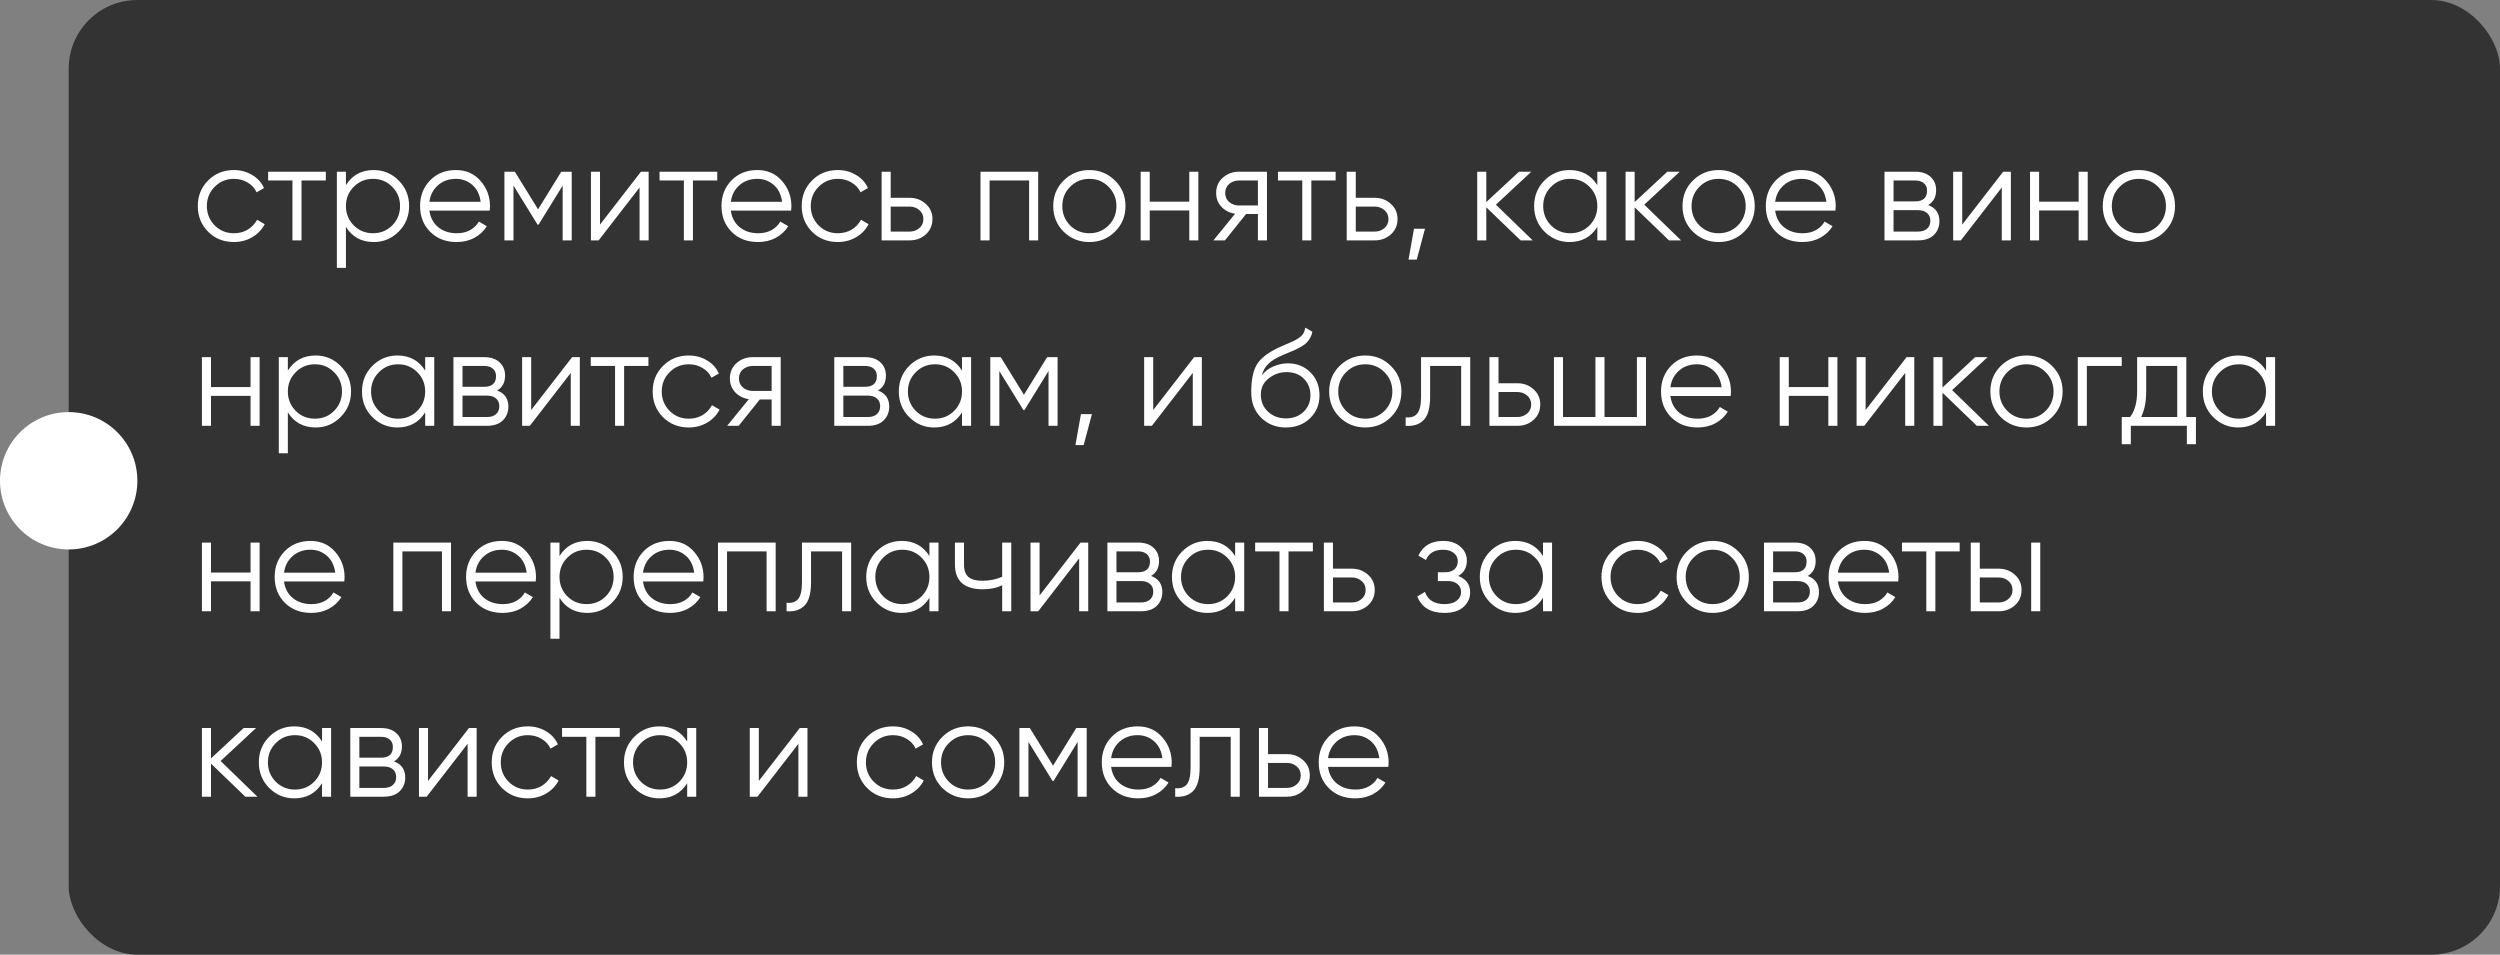
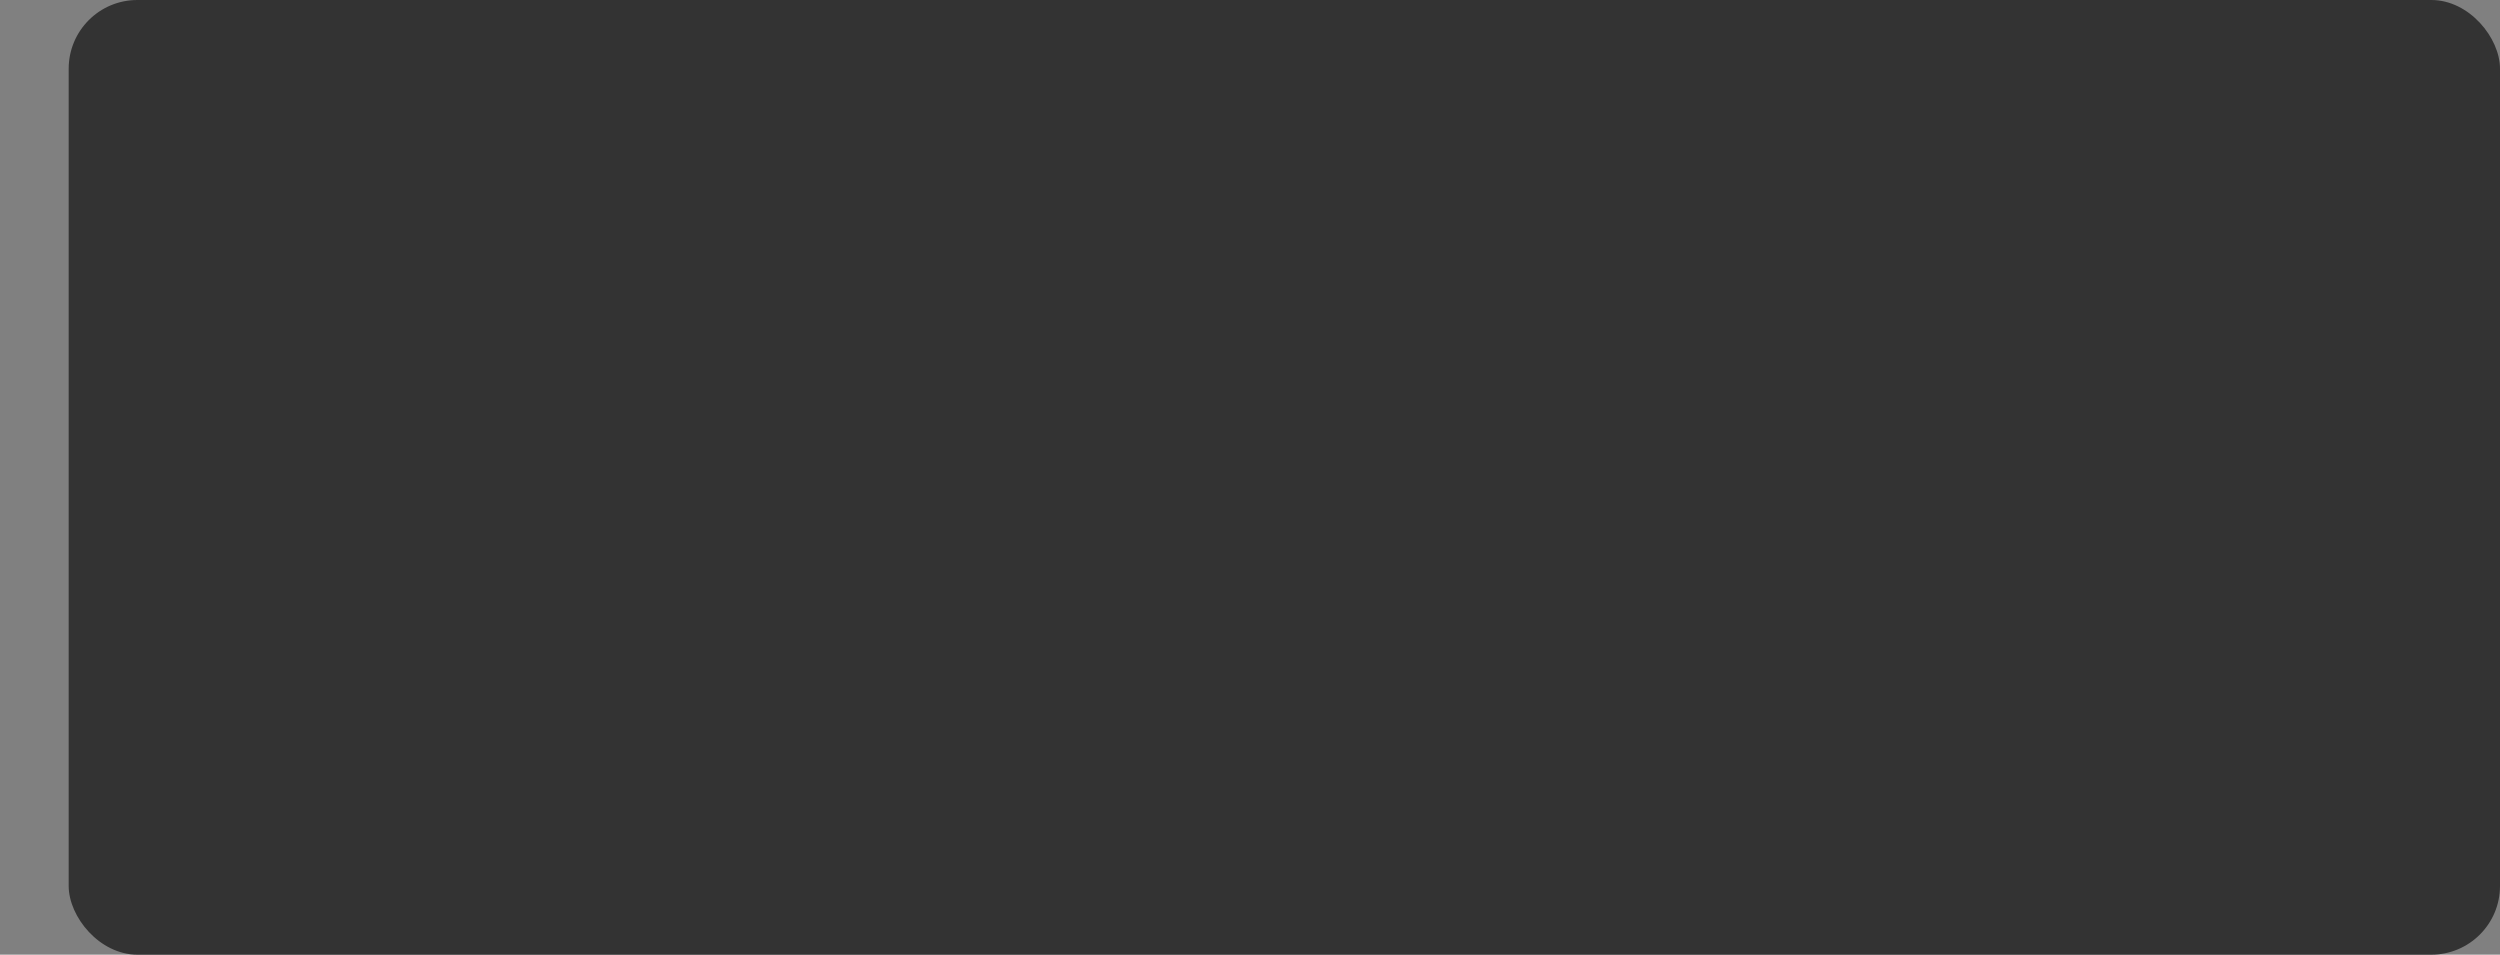
<svg xmlns="http://www.w3.org/2000/svg" width="364" height="139" viewBox="0 0 364 139" fill="none">
  <rect x="0" y="0" width="364" height="139" fill="#808080" stroke="none" />
  <rect x="10" width="354" height="139" rx="10" fill="#333333" />
-   <circle cx="10" cy="70" r="10" fill="white" />
-   <path d="M34.06 35.24C32.553 35.24 31.3 34.74 30.3 33.74C29.3 32.727 28.8 31.48 28.8 30C28.8 28.52 29.3 27.28 30.3 26.28C31.3 25.267 32.553 24.76 34.06 24.76C35.047 24.76 35.933 25 36.72 25.48C37.507 25.947 38.08 26.58 38.44 27.38L37.36 28C37.093 27.4 36.66 26.927 36.06 26.58C35.473 26.22 34.807 26.04 34.06 26.04C32.953 26.04 32.02 26.427 31.26 27.2C30.5 27.96 30.12 28.893 30.12 30C30.12 31.107 30.5 32.047 31.26 32.82C32.02 33.58 32.953 33.96 34.06 33.96C34.807 33.96 35.473 33.787 36.06 33.44C36.647 33.08 37.107 32.6 37.44 32L38.54 32.64C38.127 33.44 37.52 34.073 36.72 34.54C35.92 35.007 35.033 35.24 34.06 35.24ZM47.44 25V26.28H43.9V35H42.58V26.28H39.04V25H47.44ZM54.408 24.76C55.835 24.76 57.048 25.267 58.048 26.28C59.062 27.293 59.568 28.533 59.568 30C59.568 31.467 59.062 32.707 58.048 33.72C57.048 34.733 55.835 35.24 54.408 35.24C52.635 35.24 51.288 34.507 50.368 33.04V39H49.048V25H50.368V26.96C51.288 25.493 52.635 24.76 54.408 24.76ZM51.508 32.82C52.268 33.58 53.202 33.96 54.308 33.96C55.415 33.96 56.348 33.58 57.108 32.82C57.868 32.047 58.248 31.107 58.248 30C58.248 28.893 57.868 27.96 57.108 27.2C56.348 26.427 55.415 26.04 54.308 26.04C53.202 26.04 52.268 26.427 51.508 27.2C50.748 27.96 50.368 28.893 50.368 30C50.368 31.107 50.748 32.047 51.508 32.82ZM66.383 24.76C67.863 24.76 69.057 25.287 69.963 26.34C70.883 27.38 71.343 28.613 71.343 30.04C71.343 30.187 71.33 30.393 71.303 30.66H62.523C62.657 31.673 63.083 32.48 63.803 33.08C64.537 33.667 65.437 33.96 66.503 33.96C67.263 33.96 67.917 33.807 68.463 33.5C69.023 33.18 69.443 32.767 69.723 32.26L70.883 32.94C70.443 33.647 69.843 34.207 69.083 34.62C68.323 35.033 67.457 35.24 66.483 35.24C64.91 35.24 63.63 34.747 62.643 33.76C61.657 32.773 61.163 31.52 61.163 30C61.163 28.507 61.65 27.26 62.623 26.26C63.597 25.26 64.85 24.76 66.383 24.76ZM66.383 26.04C65.343 26.04 64.47 26.353 63.763 26.98C63.07 27.593 62.657 28.393 62.523 29.38H69.983C69.85 28.327 69.443 27.507 68.763 26.92C68.083 26.333 67.29 26.04 66.383 26.04ZM83.243 25V35H81.923V27.02L78.423 32.7H78.263L74.763 27.02V35H73.443V25H74.963L78.343 30.48L81.723 25H83.243ZM93.321 25H94.441V35H93.121V27.3L87.161 35H86.041V25H87.361V32.7L93.321 25ZM104.432 25V26.28H100.892V35H99.572V26.28H96.032V25H104.432ZM110.27 24.76C111.75 24.76 112.943 25.287 113.85 26.34C114.77 27.38 115.23 28.613 115.23 30.04C115.23 30.187 115.217 30.393 115.19 30.66H106.41C106.543 31.673 106.97 32.48 107.69 33.08C108.423 33.667 109.323 33.96 110.39 33.96C111.15 33.96 111.803 33.807 112.35 33.5C112.91 33.18 113.33 32.767 113.61 32.26L114.77 32.94C114.33 33.647 113.73 34.207 112.97 34.62C112.21 35.033 111.343 35.24 110.37 35.24C108.797 35.24 107.517 34.747 106.53 33.76C105.543 32.773 105.05 31.52 105.05 30C105.05 28.507 105.537 27.26 106.51 26.26C107.483 25.26 108.737 24.76 110.27 24.76ZM110.27 26.04C109.23 26.04 108.357 26.353 107.65 26.98C106.957 27.593 106.543 28.393 106.41 29.38H113.87C113.737 28.327 113.33 27.507 112.65 26.92C111.97 26.333 111.177 26.04 110.27 26.04ZM121.99 35.24C120.483 35.24 119.23 34.74 118.23 33.74C117.23 32.727 116.73 31.48 116.73 30C116.73 28.52 117.23 27.28 118.23 26.28C119.23 25.267 120.483 24.76 121.99 24.76C122.976 24.76 123.863 25 124.65 25.48C125.436 25.947 126.01 26.58 126.37 27.38L125.29 28C125.023 27.4 124.59 26.927 123.99 26.58C123.403 26.22 122.736 26.04 121.99 26.04C120.883 26.04 119.95 26.427 119.19 27.2C118.43 27.96 118.05 28.893 118.05 30C118.05 31.107 118.43 32.047 119.19 32.82C119.95 33.58 120.883 33.96 121.99 33.96C122.736 33.96 123.403 33.787 123.99 33.44C124.576 33.08 125.036 32.6 125.37 32L126.47 32.64C126.056 33.44 125.45 34.073 124.65 34.54C123.85 35.007 122.963 35.24 121.99 35.24ZM132.425 28.8C133.358 28.8 134.145 29.093 134.785 29.68C135.438 30.253 135.765 30.993 135.765 31.9C135.765 32.807 135.438 33.553 134.785 34.14C134.145 34.713 133.358 35 132.425 35H128.365V25H129.685V28.8H132.425ZM132.425 33.72C132.985 33.72 133.458 33.553 133.845 33.22C134.245 32.887 134.445 32.447 134.445 31.9C134.445 31.353 134.245 30.913 133.845 30.58C133.458 30.247 132.985 30.08 132.425 30.08H129.685V33.72H132.425ZM151.159 25V35H149.839V26.28H144.079V35H142.759V25H151.159ZM162.331 33.74C161.317 34.74 160.077 35.24 158.611 35.24C157.144 35.24 155.897 34.74 154.871 33.74C153.857 32.727 153.351 31.48 153.351 30C153.351 28.52 153.857 27.28 154.871 26.28C155.897 25.267 157.144 24.76 158.611 24.76C160.077 24.76 161.317 25.267 162.331 26.28C163.357 27.28 163.871 28.52 163.871 30C163.871 31.48 163.357 32.727 162.331 33.74ZM155.811 32.82C156.571 33.58 157.504 33.96 158.611 33.96C159.717 33.96 160.651 33.58 161.411 32.82C162.171 32.047 162.551 31.107 162.551 30C162.551 28.893 162.171 27.96 161.411 27.2C160.651 26.427 159.717 26.04 158.611 26.04C157.504 26.04 156.571 26.427 155.811 27.2C155.051 27.96 154.671 28.893 154.671 30C154.671 31.107 155.051 32.047 155.811 32.82ZM173.16 25H174.48V35H173.16V30.64H167.4V35H166.08V25H167.4V29.36H173.16V25ZM184.471 25V35H183.151V31.16H181.431L178.351 35H176.671L179.831 31.12C179.031 31 178.371 30.667 177.851 30.12C177.331 29.573 177.071 28.9 177.071 28.1C177.071 27.193 177.391 26.453 178.031 25.88C178.684 25.293 179.478 25 180.411 25H184.471ZM180.411 29.92H183.151V26.28H180.411C179.851 26.28 179.371 26.447 178.971 26.78C178.584 27.113 178.391 27.553 178.391 28.1C178.391 28.647 178.584 29.087 178.971 29.42C179.371 29.753 179.851 29.92 180.411 29.92ZM194.471 25V26.28H190.931V35H189.611V26.28H186.071V25H194.471ZM200.14 28.8C201.073 28.8 201.86 29.093 202.5 29.68C203.153 30.253 203.48 30.993 203.48 31.9C203.48 32.807 203.153 33.553 202.5 34.14C201.86 34.713 201.073 35 200.14 35H196.08V25H197.4V28.8H200.14ZM200.14 33.72C200.7 33.72 201.173 33.553 201.56 33.22C201.96 32.887 202.16 32.447 202.16 31.9C202.16 31.353 201.96 30.913 201.56 30.58C201.173 30.247 200.7 30.08 200.14 30.08H197.4V33.72H200.14ZM207.479 33.3L206.279 37.8H205.079L205.879 33.3H207.479ZM223.164 35H221.404L216.404 30.18V35H215.084V25H216.404V29.42L221.164 25H222.964L217.804 29.8L223.164 35ZM232.57 25H233.89V35H232.57V33.04C231.65 34.507 230.304 35.24 228.53 35.24C227.104 35.24 225.884 34.733 224.87 33.72C223.87 32.707 223.37 31.467 223.37 30C223.37 28.533 223.87 27.293 224.87 26.28C225.884 25.267 227.104 24.76 228.53 24.76C230.304 24.76 231.65 25.493 232.57 26.96V25ZM225.83 32.82C226.59 33.58 227.524 33.96 228.63 33.96C229.737 33.96 230.67 33.58 231.43 32.82C232.19 32.047 232.57 31.107 232.57 30C232.57 28.893 232.19 27.96 231.43 27.2C230.67 26.427 229.737 26.04 228.63 26.04C227.524 26.04 226.59 26.427 225.83 27.2C225.07 27.96 224.69 28.893 224.69 30C224.69 31.107 225.07 32.047 225.83 32.82ZM244.765 35H243.005L238.005 30.18V35H236.685V25H238.005V29.42L242.765 25H244.565L239.405 29.8L244.765 35ZM253.952 33.74C252.939 34.74 251.699 35.24 250.232 35.24C248.765 35.24 247.519 34.74 246.492 33.74C245.479 32.727 244.972 31.48 244.972 30C244.972 28.52 245.479 27.28 246.492 26.28C247.519 25.267 248.765 24.76 250.232 24.76C251.699 24.76 252.939 25.267 253.952 26.28C254.979 27.28 255.492 28.52 255.492 30C255.492 31.48 254.979 32.727 253.952 33.74ZM247.432 32.82C248.192 33.58 249.125 33.96 250.232 33.96C251.339 33.96 252.272 33.58 253.032 32.82C253.792 32.047 254.172 31.107 254.172 30C254.172 28.893 253.792 27.96 253.032 27.2C252.272 26.427 251.339 26.04 250.232 26.04C249.125 26.04 248.192 26.427 247.432 27.2C246.672 27.96 246.292 28.893 246.292 30C246.292 31.107 246.672 32.047 247.432 32.82ZM262.321 24.76C263.801 24.76 264.994 25.287 265.901 26.34C266.821 27.38 267.281 28.613 267.281 30.04C267.281 30.187 267.267 30.393 267.241 30.66H258.461C258.594 31.673 259.021 32.48 259.741 33.08C260.474 33.667 261.374 33.96 262.441 33.96C263.201 33.96 263.854 33.807 264.401 33.5C264.961 33.18 265.381 32.767 265.661 32.26L266.821 32.94C266.381 33.647 265.781 34.207 265.021 34.62C264.261 35.033 263.394 35.24 262.421 35.24C260.847 35.24 259.567 34.747 258.581 33.76C257.594 32.773 257.101 31.52 257.101 30C257.101 28.507 257.587 27.26 258.561 26.26C259.534 25.26 260.787 24.76 262.321 24.76ZM262.321 26.04C261.281 26.04 260.407 26.353 259.701 26.98C259.007 27.593 258.594 28.393 258.461 29.38H265.921C265.787 28.327 265.381 27.507 264.701 26.92C264.021 26.333 263.227 26.04 262.321 26.04ZM280.74 29.86C281.834 30.26 282.38 31.04 282.38 32.2C282.38 33.013 282.107 33.687 281.56 34.22C281.027 34.74 280.254 35 279.24 35H274.38V25H278.84C279.814 25 280.567 25.253 281.1 25.76C281.634 26.253 281.9 26.893 281.9 27.68C281.9 28.68 281.514 29.407 280.74 29.86ZM278.84 26.28H275.7V29.32H278.84C280 29.32 280.58 28.8 280.58 27.76C280.58 27.293 280.427 26.933 280.12 26.68C279.827 26.413 279.4 26.28 278.84 26.28ZM279.24 33.72C279.827 33.72 280.274 33.58 280.58 33.3C280.9 33.02 281.06 32.627 281.06 32.12C281.06 31.653 280.9 31.287 280.58 31.02C280.274 30.74 279.827 30.6 279.24 30.6H275.7V33.72H279.24ZM291.66 25H292.78V35H291.46V27.3L285.5 35H284.38V25H285.7V32.7L291.66 25ZM302.652 25H303.972V35H302.652V30.64H296.892V35H295.572V25H296.892V29.36H302.652V25ZM315.143 33.74C314.13 34.74 312.89 35.24 311.423 35.24C309.957 35.24 308.71 34.74 307.683 33.74C306.67 32.727 306.163 31.48 306.163 30C306.163 28.52 306.67 27.28 307.683 26.28C308.71 25.267 309.957 24.76 311.423 24.76C312.89 24.76 314.13 25.267 315.143 26.28C316.17 27.28 316.683 28.52 316.683 30C316.683 31.48 316.17 32.727 315.143 33.74ZM308.623 32.82C309.383 33.58 310.317 33.96 311.423 33.96C312.53 33.96 313.463 33.58 314.223 32.82C314.983 32.047 315.363 31.107 315.363 30C315.363 28.893 314.983 27.96 314.223 27.2C313.463 26.427 312.53 26.04 311.423 26.04C310.317 26.04 309.383 26.427 308.623 27.2C307.863 27.96 307.483 28.893 307.483 30C307.483 31.107 307.863 32.047 308.623 32.82ZM36.48 52H37.8V62H36.48V57.64H30.72V62H29.4V52H30.72V56.36H36.48V52ZM45.951 51.76C47.378 51.76 48.591 52.267 49.591 53.28C50.605 54.293 51.111 55.533 51.111 57C51.111 58.467 50.605 59.707 49.591 60.72C48.591 61.733 47.378 62.24 45.951 62.24C44.178 62.24 42.831 61.507 41.911 60.04V66H40.591V52H41.911V53.96C42.831 52.493 44.178 51.76 45.951 51.76ZM43.051 59.82C43.811 60.58 44.745 60.96 45.851 60.96C46.958 60.96 47.891 60.58 48.651 59.82C49.411 59.047 49.791 58.107 49.791 57C49.791 55.893 49.411 54.96 48.651 54.2C47.891 53.427 46.958 53.04 45.851 53.04C44.745 53.04 43.811 53.427 43.051 54.2C42.291 54.96 41.911 55.893 41.911 57C41.911 58.107 42.291 59.047 43.051 59.82ZM61.906 52H63.226V62H61.906V60.04C60.986 61.507 59.64 62.24 57.866 62.24C56.44 62.24 55.22 61.733 54.206 60.72C53.206 59.707 52.706 58.467 52.706 57C52.706 55.533 53.206 54.293 54.206 53.28C55.22 52.267 56.44 51.76 57.866 51.76C59.64 51.76 60.986 52.493 61.906 53.96V52ZM55.166 59.82C55.926 60.58 56.86 60.96 57.966 60.96C59.073 60.96 60.006 60.58 60.766 59.82C61.526 59.047 61.906 58.107 61.906 57C61.906 55.893 61.526 54.96 60.766 54.2C60.006 53.427 59.073 53.04 57.966 53.04C56.86 53.04 55.926 53.427 55.166 54.2C54.406 54.96 54.026 55.893 54.026 57C54.026 58.107 54.406 59.047 55.166 59.82ZM72.381 56.86C73.474 57.26 74.021 58.04 74.021 59.2C74.021 60.013 73.748 60.687 73.201 61.22C72.668 61.74 71.894 62 70.881 62H66.021V52H70.481C71.454 52 72.208 52.253 72.741 52.76C73.274 53.253 73.541 53.893 73.541 54.68C73.541 55.68 73.154 56.407 72.381 56.86ZM70.481 53.28H67.341V56.32H70.481C71.641 56.32 72.221 55.8 72.221 54.76C72.221 54.293 72.068 53.933 71.761 53.68C71.468 53.413 71.041 53.28 70.481 53.28ZM70.881 60.72C71.468 60.72 71.914 60.58 72.221 60.3C72.541 60.02 72.701 59.627 72.701 59.12C72.701 58.653 72.541 58.287 72.221 58.02C71.914 57.74 71.468 57.6 70.881 57.6H67.341V60.72H70.881ZM83.301 52H84.421V62H83.101V54.3L77.141 62H76.021V52H77.341V59.7L83.301 52ZM94.412 52V53.28H90.873V62H89.552V53.28H86.013V52H94.412ZM100.29 62.24C98.784 62.24 97.531 61.74 96.531 60.74C95.531 59.727 95.031 58.48 95.031 57C95.031 55.52 95.531 54.28 96.531 53.28C97.531 52.267 98.784 51.76 100.29 51.76C101.277 51.76 102.164 52 102.95 52.48C103.737 52.947 104.31 53.58 104.67 54.38L103.59 55C103.324 54.4 102.89 53.927 102.29 53.58C101.704 53.22 101.037 53.04 100.29 53.04C99.184 53.04 98.251 53.427 97.49 54.2C96.731 54.96 96.35 55.893 96.35 57C96.35 58.107 96.731 59.047 97.49 59.82C98.251 60.58 99.184 60.96 100.29 60.96C101.037 60.96 101.704 60.787 102.29 60.44C102.877 60.08 103.337 59.6 103.67 59L104.77 59.64C104.357 60.44 103.75 61.073 102.95 61.54C102.15 62.007 101.264 62.24 100.29 62.24ZM113.67 52V62H112.35V58.16H110.63L107.55 62H105.87L109.03 58.12C108.23 58 107.57 57.667 107.05 57.12C106.53 56.573 106.27 55.9 106.27 55.1C106.27 54.193 106.59 53.453 107.23 52.88C107.884 52.293 108.677 52 109.61 52H113.67ZM109.61 56.92H112.35V53.28H109.61C109.05 53.28 108.57 53.447 108.17 53.78C107.784 54.113 107.59 54.553 107.59 55.1C107.59 55.647 107.784 56.087 108.17 56.42C108.57 56.753 109.05 56.92 109.61 56.92ZM127.83 56.86C128.924 57.26 129.47 58.04 129.47 59.2C129.47 60.013 129.197 60.687 128.65 61.22C128.117 61.74 127.344 62 126.33 62H121.47V52H125.93C126.904 52 127.657 52.253 128.19 52.76C128.724 53.253 128.99 53.893 128.99 54.68C128.99 55.68 128.604 56.407 127.83 56.86ZM125.93 53.28H122.79V56.32H125.93C127.09 56.32 127.67 55.8 127.67 54.76C127.67 54.293 127.517 53.933 127.21 53.68C126.917 53.413 126.49 53.28 125.93 53.28ZM126.33 60.72C126.917 60.72 127.364 60.58 127.67 60.3C127.99 60.02 128.15 59.627 128.15 59.12C128.15 58.653 127.99 58.287 127.67 58.02C127.364 57.74 126.917 57.6 126.33 57.6H122.79V60.72H126.33ZM140.07 52H141.39V62H140.07V60.04C139.15 61.507 137.804 62.24 136.03 62.24C134.604 62.24 133.384 61.733 132.37 60.72C131.37 59.707 130.87 58.467 130.87 57C130.87 55.533 131.37 54.293 132.37 53.28C133.384 52.267 134.604 51.76 136.03 51.76C137.804 51.76 139.15 52.493 140.07 53.96V52ZM133.33 59.82C134.09 60.58 135.024 60.96 136.13 60.96C137.237 60.96 138.17 60.58 138.93 59.82C139.69 59.047 140.07 58.107 140.07 57C140.07 55.893 139.69 54.96 138.93 54.2C138.17 53.427 137.237 53.04 136.13 53.04C135.024 53.04 134.09 53.427 133.33 54.2C132.57 54.96 132.19 55.893 132.19 57C132.19 58.107 132.57 59.047 133.33 59.82ZM153.985 52V62H152.665V54.02L149.165 59.7H149.005L145.505 54.02V62H144.185V52H145.705L149.085 57.48L152.465 52H153.985ZM158.983 60.3L157.783 64.8H156.583L157.383 60.3H158.983ZM173.868 52H174.988V62H173.668V54.3L167.708 62H166.588V52H167.908V59.7L173.868 52ZM187.219 62.24C185.779 62.24 184.579 61.767 183.619 60.82C182.659 59.86 182.179 58.62 182.179 57.1C182.179 55.393 182.432 54.087 182.939 53.18C183.446 52.26 184.472 51.427 186.019 50.68C186.312 50.533 186.699 50.36 187.179 50.16C187.672 49.96 188.039 49.8 188.279 49.68C188.532 49.56 188.806 49.407 189.099 49.22C189.392 49.02 189.612 48.8 189.759 48.56C189.906 48.32 189.999 48.033 190.039 47.7L191.079 48.3C191.026 48.62 190.919 48.92 190.759 49.2C190.599 49.48 190.432 49.707 190.259 49.88C190.099 50.053 189.839 50.247 189.479 50.46C189.132 50.66 188.859 50.807 188.659 50.9C188.472 50.98 188.139 51.12 187.659 51.32C187.192 51.52 186.879 51.653 186.719 51.72C185.786 52.12 185.099 52.54 184.659 52.98C184.219 53.407 183.906 53.967 183.719 54.66C184.172 54.06 184.746 53.62 185.439 53.34C186.146 53.047 186.832 52.9 187.499 52.9C188.832 52.9 189.932 53.34 190.799 54.22C191.679 55.087 192.119 56.2 192.119 57.56C192.119 58.907 191.652 60.027 190.719 60.92C189.799 61.8 188.632 62.24 187.219 62.24ZM187.219 60.92C188.259 60.92 189.112 60.607 189.779 59.98C190.459 59.34 190.799 58.533 190.799 57.56C190.799 56.573 190.479 55.767 189.839 55.14C189.212 54.5 188.372 54.18 187.319 54.18C186.372 54.18 185.512 54.48 184.739 55.08C183.966 55.667 183.579 56.453 183.579 57.44C183.579 58.453 183.926 59.287 184.619 59.94C185.326 60.593 186.192 60.92 187.219 60.92ZM202.507 60.74C201.493 61.74 200.253 62.24 198.787 62.24C197.32 62.24 196.073 61.74 195.047 60.74C194.033 59.727 193.527 58.48 193.527 57C193.527 55.52 194.033 54.28 195.047 53.28C196.073 52.267 197.32 51.76 198.787 51.76C200.253 51.76 201.493 52.267 202.507 53.28C203.533 54.28 204.047 55.52 204.047 57C204.047 58.48 203.533 59.727 202.507 60.74ZM195.987 59.82C196.747 60.58 197.68 60.96 198.787 60.96C199.893 60.96 200.827 60.58 201.587 59.82C202.347 59.047 202.727 58.107 202.727 57C202.727 55.893 202.347 54.96 201.587 54.2C200.827 53.427 199.893 53.04 198.787 53.04C197.68 53.04 196.747 53.427 195.987 54.2C195.227 54.96 194.847 55.893 194.847 57C194.847 58.107 195.227 59.047 195.987 59.82ZM214.065 52V62H212.745V53.28H208.225V57.74C208.225 59.407 207.905 60.553 207.265 61.18C206.638 61.807 205.772 62.08 204.665 62V60.76C205.425 60.84 205.985 60.66 206.345 60.22C206.718 59.78 206.905 58.953 206.905 57.74V52H214.065ZM220.921 55.8C221.854 55.8 222.641 56.093 223.281 56.68C223.934 57.253 224.261 57.993 224.261 58.9C224.261 59.807 223.934 60.553 223.281 61.14C222.641 61.713 221.854 62 220.921 62H216.861V52H218.181V55.8H220.921ZM220.921 60.72C221.481 60.72 221.954 60.553 222.341 60.22C222.741 59.887 222.941 59.447 222.941 58.9C222.941 58.353 222.741 57.913 222.341 57.58C221.954 57.247 221.481 57.08 220.921 57.08H218.181V60.72H220.921ZM238.335 52H239.655V62H226.255V52H227.575V60.72H232.295V52H233.615V60.72H238.335V52ZM247.067 51.76C248.547 51.76 249.74 52.287 250.647 53.34C251.567 54.38 252.027 55.613 252.027 57.04C252.027 57.187 252.014 57.393 251.987 57.66H243.207C243.34 58.673 243.767 59.48 244.487 60.08C245.22 60.667 246.12 60.96 247.187 60.96C247.947 60.96 248.6 60.807 249.147 60.5C249.707 60.18 250.127 59.767 250.407 59.26L251.567 59.94C251.127 60.647 250.527 61.207 249.767 61.62C249.007 62.033 248.14 62.24 247.167 62.24C245.594 62.24 244.314 61.747 243.327 60.76C242.34 59.773 241.847 58.52 241.847 57C241.847 55.507 242.334 54.26 243.307 53.26C244.28 52.26 245.534 51.76 247.067 51.76ZM247.067 53.04C246.027 53.04 245.154 53.353 244.447 53.98C243.754 54.593 243.34 55.393 243.207 56.38H250.667C250.534 55.327 250.127 54.507 249.447 53.92C248.767 53.333 247.974 53.04 247.067 53.04ZM266.207 52H267.527V62H266.207V57.64H260.447V62H259.127V52H260.447V56.36H266.207V52ZM277.598 52H278.718V62H277.398V54.3L271.438 62H270.318V52H271.638V59.7L277.598 52ZM289.589 62H287.829L282.829 57.18V62H281.509V52H282.829V56.42L287.589 52H289.389L284.229 56.8L289.589 62ZM298.776 60.74C297.763 61.74 296.523 62.24 295.056 62.24C293.589 62.24 292.343 61.74 291.316 60.74C290.303 59.727 289.796 58.48 289.796 57C289.796 55.52 290.303 54.28 291.316 53.28C292.343 52.267 293.589 51.76 295.056 51.76C296.523 51.76 297.763 52.267 298.776 53.28C299.803 54.28 300.316 55.52 300.316 57C300.316 58.48 299.803 59.727 298.776 60.74ZM292.256 59.82C293.016 60.58 293.949 60.96 295.056 60.96C296.163 60.96 297.096 60.58 297.856 59.82C298.616 59.047 298.996 58.107 298.996 57C298.996 55.893 298.616 54.96 297.856 54.2C297.096 53.427 296.163 53.04 295.056 53.04C293.949 53.04 293.016 53.427 292.256 54.2C291.496 54.96 291.116 55.893 291.116 57C291.116 58.107 291.496 59.047 292.256 59.82ZM308.925 52V53.28H303.845V62H302.525V52H308.925ZM318.327 60.72H319.727V64.68H318.407V62H310.247V64.68H308.927V60.72H310.147C310.827 59.827 311.167 58.567 311.167 56.94V52H318.327V60.72ZM311.747 60.72H317.007V53.28H312.487V56.94C312.487 58.473 312.241 59.733 311.747 60.72ZM329.934 52H331.254V62H329.934V60.04C329.014 61.507 327.667 62.24 325.894 62.24C324.467 62.24 323.247 61.733 322.234 60.72C321.234 59.707 320.734 58.467 320.734 57C320.734 55.533 321.234 54.293 322.234 53.28C323.247 52.267 324.467 51.76 325.894 51.76C327.667 51.76 329.014 52.493 329.934 53.96V52ZM323.194 59.82C323.954 60.58 324.887 60.96 325.994 60.96C327.1 60.96 328.034 60.58 328.794 59.82C329.554 59.047 329.934 58.107 329.934 57C329.934 55.893 329.554 54.96 328.794 54.2C328.034 53.427 327.1 53.04 325.994 53.04C324.887 53.04 323.954 53.427 323.194 54.2C322.434 54.96 322.054 55.893 322.054 57C322.054 58.107 322.434 59.047 323.194 59.82ZM36.48 79H37.8V89H36.48V84.64H30.72V89H29.4V79H30.72V83.36H36.48V79ZM45.211 78.76C46.691 78.76 47.885 79.287 48.791 80.34C49.711 81.38 50.171 82.613 50.171 84.04C50.171 84.187 50.158 84.393 50.131 84.66H41.351C41.485 85.673 41.911 86.48 42.631 87.08C43.365 87.667 44.265 87.96 45.331 87.96C46.091 87.96 46.745 87.807 47.291 87.5C47.851 87.18 48.271 86.767 48.551 86.26L49.711 86.94C49.271 87.647 48.671 88.207 47.911 88.62C47.151 89.033 46.285 89.24 45.311 89.24C43.738 89.24 42.458 88.747 41.471 87.76C40.485 86.773 39.991 85.52 39.991 84C39.991 82.507 40.478 81.26 41.451 80.26C42.425 79.26 43.678 78.76 45.211 78.76ZM45.211 80.04C44.171 80.04 43.298 80.353 42.591 80.98C41.898 81.593 41.485 82.393 41.351 83.38H48.811C48.678 82.327 48.271 81.507 47.591 80.92C46.911 80.333 46.118 80.04 45.211 80.04ZM65.671 79V89H64.351V80.28H58.591V89H57.271V79H65.671ZM73.082 78.76C74.562 78.76 75.756 79.287 76.662 80.34C77.582 81.38 78.043 82.613 78.043 84.04C78.043 84.187 78.029 84.393 78.002 84.66H69.222C69.356 85.673 69.782 86.48 70.502 87.08C71.236 87.667 72.136 87.96 73.203 87.96C73.963 87.96 74.616 87.807 75.162 87.5C75.722 87.18 76.142 86.767 76.422 86.26L77.582 86.94C77.142 87.647 76.543 88.207 75.782 88.62C75.022 89.033 74.156 89.24 73.183 89.24C71.609 89.24 70.329 88.747 69.343 87.76C68.356 86.773 67.862 85.52 67.862 84C67.862 82.507 68.349 81.26 69.323 80.26C70.296 79.26 71.549 78.76 73.082 78.76ZM73.082 80.04C72.043 80.04 71.169 80.353 70.463 80.98C69.769 81.593 69.356 82.393 69.222 83.38H76.683C76.549 82.327 76.142 81.507 75.463 80.92C74.782 80.333 73.989 80.04 73.082 80.04ZM85.502 78.76C86.929 78.76 88.142 79.267 89.142 80.28C90.156 81.293 90.662 82.533 90.662 84C90.662 85.467 90.156 86.707 89.142 87.72C88.142 88.733 86.929 89.24 85.502 89.24C83.729 89.24 82.382 88.507 81.462 87.04V93H80.142V79H81.462V80.96C82.382 79.493 83.729 78.76 85.502 78.76ZM82.602 86.82C83.362 87.58 84.296 87.96 85.402 87.96C86.509 87.96 87.442 87.58 88.202 86.82C88.962 86.047 89.342 85.107 89.342 84C89.342 82.893 88.962 81.96 88.202 81.2C87.442 80.427 86.509 80.04 85.402 80.04C84.296 80.04 83.362 80.427 82.602 81.2C81.842 81.96 81.462 82.893 81.462 84C81.462 85.107 81.842 86.047 82.602 86.82ZM97.477 78.76C98.957 78.76 100.15 79.287 101.057 80.34C101.977 81.38 102.437 82.613 102.437 84.04C102.437 84.187 102.424 84.393 102.397 84.66H93.617C93.75 85.673 94.177 86.48 94.897 87.08C95.63 87.667 96.53 87.96 97.597 87.96C98.357 87.96 99.01 87.807 99.557 87.5C100.117 87.18 100.537 86.767 100.817 86.26L101.977 86.94C101.537 87.647 100.937 88.207 100.177 88.62C99.417 89.033 98.55 89.24 97.577 89.24C96.004 89.24 94.724 88.747 93.737 87.76C92.75 86.773 92.257 85.52 92.257 84C92.257 82.507 92.744 81.26 93.717 80.26C94.69 79.26 95.944 78.76 97.477 78.76ZM97.477 80.04C96.437 80.04 95.564 80.353 94.857 80.98C94.164 81.593 93.75 82.393 93.617 83.38H101.077C100.944 82.327 100.537 81.507 99.857 80.92C99.177 80.333 98.384 80.04 97.477 80.04ZM112.937 79V89H111.617V80.28H105.857V89H104.537V79H112.937ZM123.928 79V89H122.608V80.28H118.088V84.74C118.088 86.407 117.768 87.553 117.128 88.18C116.501 88.807 115.635 89.08 114.528 89V87.76C115.288 87.84 115.848 87.66 116.208 87.22C116.581 86.78 116.768 85.953 116.768 84.74V79H123.928ZM135.324 79H136.644V89H135.324V87.04C134.404 88.507 133.058 89.24 131.284 89.24C129.858 89.24 128.638 88.733 127.624 87.72C126.624 86.707 126.124 85.467 126.124 84C126.124 82.533 126.624 81.293 127.624 80.28C128.638 79.267 129.858 78.76 131.284 78.76C133.058 78.76 134.404 79.493 135.324 80.96V79ZM128.584 86.82C129.344 87.58 130.278 87.96 131.384 87.96C132.491 87.96 133.424 87.58 134.184 86.82C134.944 86.047 135.324 85.107 135.324 84C135.324 82.893 134.944 81.96 134.184 81.2C133.424 80.427 132.491 80.04 131.384 80.04C130.278 80.04 129.344 80.427 128.584 81.2C127.824 81.96 127.444 82.893 127.444 84C127.444 85.107 127.824 86.047 128.584 86.82ZM145.919 79H147.239V89H145.919V85.2C145.146 85.6 144.192 85.8 143.059 85.8C141.752 85.8 140.752 85.5 140.059 84.9C139.379 84.287 139.039 83.387 139.039 82.2V79H140.359V82.2C140.359 83.04 140.579 83.647 141.019 84.02C141.459 84.38 142.126 84.56 143.019 84.56C144.059 84.56 145.026 84.367 145.919 83.98V79ZM157.325 79H158.445V89H157.125V81.3L151.165 89H150.045V79H151.365V86.7L157.325 79ZM167.596 83.86C168.689 84.26 169.236 85.04 169.236 86.2C169.236 87.013 168.963 87.687 168.416 88.22C167.883 88.74 167.109 89 166.096 89H161.236V79H165.696C166.669 79 167.423 79.253 167.956 79.76C168.489 80.253 168.756 80.893 168.756 81.68C168.756 82.68 168.369 83.407 167.596 83.86ZM165.696 80.28H162.556V83.32H165.696C166.856 83.32 167.436 82.8 167.436 81.76C167.436 81.293 167.283 80.933 166.976 80.68C166.683 80.413 166.256 80.28 165.696 80.28ZM166.096 87.72C166.683 87.72 167.129 87.58 167.436 87.3C167.756 87.02 167.916 86.627 167.916 86.12C167.916 85.653 167.756 85.287 167.436 85.02C167.129 84.74 166.683 84.6 166.096 84.6H162.556V87.72H166.096ZM179.836 79H181.156V89H179.836V87.04C178.916 88.507 177.569 89.24 175.796 89.24C174.369 89.24 173.149 88.733 172.136 87.72C171.136 86.707 170.636 85.467 170.636 84C170.636 82.533 171.136 81.293 172.136 80.28C173.149 79.267 174.369 78.76 175.796 78.76C177.569 78.76 178.916 79.493 179.836 80.96V79ZM173.096 86.82C173.856 87.58 174.789 87.96 175.896 87.96C177.003 87.96 177.936 87.58 178.696 86.82C179.456 86.047 179.836 85.107 179.836 84C179.836 82.893 179.456 81.96 178.696 81.2C177.936 80.427 177.003 80.04 175.896 80.04C174.789 80.04 173.856 80.427 173.096 81.2C172.336 81.96 171.956 82.893 171.956 84C171.956 85.107 172.336 86.047 173.096 86.82ZM191.151 79V80.28H187.611V89H186.291V80.28H182.751V79H191.151ZM196.819 82.8C197.753 82.8 198.539 83.093 199.179 83.68C199.833 84.253 200.159 84.993 200.159 85.9C200.159 86.807 199.833 87.553 199.179 88.14C198.539 88.713 197.753 89 196.819 89H192.759V79H194.079V82.8H196.819ZM196.819 87.72C197.379 87.72 197.853 87.553 198.239 87.22C198.639 86.887 198.839 86.447 198.839 85.9C198.839 85.353 198.639 84.913 198.239 84.58C197.853 84.247 197.379 84.08 196.819 84.08H194.079V87.72H196.819ZM212.314 83.86C213.474 84.3 214.054 85.1 214.054 86.26C214.054 87.087 213.727 87.793 213.074 88.38C212.434 88.953 211.514 89.24 210.314 89.24C208.301 89.24 206.981 88.44 206.354 86.84L207.474 86.18C207.887 87.367 208.834 87.96 210.314 87.96C211.087 87.96 211.681 87.793 212.094 87.46C212.521 87.127 212.734 86.7 212.734 86.18C212.734 85.713 212.561 85.333 212.214 85.04C211.867 84.747 211.401 84.6 210.814 84.6H209.354V83.32H210.414C210.987 83.32 211.434 83.18 211.754 82.9C212.087 82.607 212.254 82.207 212.254 81.7C212.254 81.22 212.061 80.827 211.674 80.52C211.287 80.2 210.767 80.04 210.114 80.04C208.861 80.04 208.027 80.54 207.614 81.54L206.514 80.9C207.181 79.473 208.381 78.76 210.114 78.76C211.167 78.76 212.007 79.04 212.634 79.6C213.261 80.147 213.574 80.82 213.574 81.62C213.574 82.647 213.154 83.393 212.314 83.86ZM224.66 79H225.98V89H224.66V87.04C223.74 88.507 222.393 89.24 220.62 89.24C219.193 89.24 217.973 88.733 216.96 87.72C215.96 86.707 215.46 85.467 215.46 84C215.46 82.533 215.96 81.293 216.96 80.28C217.973 79.267 219.193 78.76 220.62 78.76C222.393 78.76 223.74 79.493 224.66 80.96V79ZM217.92 86.82C218.68 87.58 219.613 87.96 220.72 87.96C221.827 87.96 222.76 87.58 223.52 86.82C224.28 86.047 224.66 85.107 224.66 84C224.66 82.893 224.28 81.96 223.52 81.2C222.76 80.427 221.827 80.04 220.72 80.04C219.613 80.04 218.68 80.427 217.92 81.2C217.16 81.96 216.78 82.893 216.78 84C216.78 85.107 217.16 86.047 217.92 86.82ZM238.435 89.24C236.928 89.24 235.675 88.74 234.675 87.74C233.675 86.727 233.175 85.48 233.175 84C233.175 82.52 233.675 81.28 234.675 80.28C235.675 79.267 236.928 78.76 238.435 78.76C239.422 78.76 240.308 79 241.095 79.48C241.882 79.947 242.455 80.58 242.815 81.38L241.735 82C241.468 81.4 241.035 80.927 240.435 80.58C239.848 80.22 239.182 80.04 238.435 80.04C237.328 80.04 236.395 80.427 235.635 81.2C234.875 81.96 234.495 82.893 234.495 84C234.495 85.107 234.875 86.047 235.635 86.82C236.395 87.58 237.328 87.96 238.435 87.96C239.182 87.96 239.848 87.787 240.435 87.44C241.022 87.08 241.482 86.6 241.815 86L242.915 86.64C242.502 87.44 241.895 88.073 241.095 88.54C240.295 89.007 239.408 89.24 238.435 89.24ZM253.093 87.74C252.079 88.74 250.839 89.24 249.373 89.24C247.906 89.24 246.659 88.74 245.633 87.74C244.619 86.727 244.113 85.48 244.113 84C244.113 82.52 244.619 81.28 245.633 80.28C246.659 79.267 247.906 78.76 249.373 78.76C250.839 78.76 252.079 79.267 253.093 80.28C254.119 81.28 254.633 82.52 254.633 84C254.633 85.48 254.119 86.727 253.093 87.74ZM246.573 86.82C247.333 87.58 248.266 87.96 249.373 87.96C250.479 87.96 251.413 87.58 252.173 86.82C252.933 86.047 253.312 85.107 253.312 84C253.312 82.893 252.933 81.96 252.173 81.2C251.413 80.427 250.479 80.04 249.373 80.04C248.266 80.04 247.333 80.427 246.573 81.2C245.813 81.96 245.433 82.893 245.433 84C245.433 85.107 245.813 86.047 246.573 86.82ZM263.201 83.86C264.295 84.26 264.841 85.04 264.841 86.2C264.841 87.013 264.568 87.687 264.021 88.22C263.488 88.74 262.715 89 261.701 89H256.841V79H261.301C262.275 79 263.028 79.253 263.561 79.76C264.095 80.253 264.361 80.893 264.361 81.68C264.361 82.68 263.975 83.407 263.201 83.86ZM261.301 80.28H258.161V83.32H261.301C262.461 83.32 263.041 82.8 263.041 81.76C263.041 81.293 262.888 80.933 262.581 80.68C262.288 80.413 261.861 80.28 261.301 80.28ZM261.701 87.72C262.288 87.72 262.735 87.58 263.041 87.3C263.361 87.02 263.521 86.627 263.521 86.12C263.521 85.653 263.361 85.287 263.041 85.02C262.735 84.74 262.288 84.6 261.701 84.6H258.161V87.72H261.701ZM271.461 78.76C272.941 78.76 274.135 79.287 275.041 80.34C275.961 81.38 276.421 82.613 276.421 84.04C276.421 84.187 276.408 84.393 276.381 84.66H267.601C267.735 85.673 268.161 86.48 268.881 87.08C269.615 87.667 270.515 87.96 271.581 87.96C272.341 87.96 272.995 87.807 273.541 87.5C274.101 87.18 274.521 86.767 274.801 86.26L275.961 86.94C275.521 87.647 274.921 88.207 274.161 88.62C273.401 89.033 272.535 89.24 271.561 89.24C269.988 89.24 268.708 88.747 267.721 87.76C266.735 86.773 266.241 85.52 266.241 84C266.241 82.507 266.728 81.26 267.701 80.26C268.675 79.26 269.928 78.76 271.461 78.76ZM271.461 80.04C270.421 80.04 269.548 80.353 268.841 80.98C268.148 81.593 267.735 82.393 267.601 83.38H275.061C274.928 82.327 274.521 81.507 273.841 80.92C273.161 80.333 272.368 80.04 271.461 80.04ZM285.33 79V80.28H281.79V89H280.47V80.28H276.93V79H285.33ZM290.999 82.8C291.932 82.8 292.719 83.093 293.359 83.68C294.012 84.253 294.339 84.993 294.339 85.9C294.339 86.807 294.012 87.553 293.359 88.14C292.719 88.713 291.932 89 290.999 89H286.939V79H288.259V82.8H290.999ZM295.739 79H297.059V89H295.739V79ZM290.999 87.72C291.559 87.72 292.032 87.553 292.419 87.22C292.819 86.887 293.019 86.447 293.019 85.9C293.019 85.353 292.819 84.913 292.419 84.58C292.032 84.247 291.559 84.08 290.999 84.08H288.259V87.72H290.999ZM37.48 116H35.72L30.72 111.18V116H29.4V106H30.72V110.42L35.48 106H37.28L32.12 110.8L37.48 116ZM46.887 106H48.207V116H46.887V114.04C45.967 115.507 44.62 116.24 42.847 116.24C41.42 116.24 40.2 115.733 39.187 114.72C38.187 113.707 37.687 112.467 37.687 111C37.687 109.533 38.187 108.293 39.187 107.28C40.2 106.267 41.42 105.76 42.847 105.76C44.62 105.76 45.967 106.493 46.887 107.96V106ZM40.147 113.82C40.907 114.58 41.84 114.96 42.947 114.96C44.053 114.96 44.987 114.58 45.747 113.82C46.507 113.047 46.887 112.107 46.887 111C46.887 109.893 46.507 108.96 45.747 108.2C44.987 107.427 44.053 107.04 42.947 107.04C41.84 107.04 40.907 107.427 40.147 108.2C39.387 108.96 39.007 109.893 39.007 111C39.007 112.107 39.387 113.047 40.147 113.82ZM57.362 110.86C58.455 111.26 59.002 112.04 59.002 113.2C59.002 114.013 58.728 114.687 58.182 115.22C57.648 115.74 56.875 116 55.862 116H51.002V106H55.462C56.435 106 57.188 106.253 57.722 106.76C58.255 107.253 58.522 107.893 58.522 108.68C58.522 109.68 58.135 110.407 57.362 110.86ZM55.462 107.28H52.322V110.32H55.462C56.622 110.32 57.202 109.8 57.202 108.76C57.202 108.293 57.048 107.933 56.742 107.68C56.448 107.413 56.022 107.28 55.462 107.28ZM55.862 114.72C56.448 114.72 56.895 114.58 57.202 114.3C57.522 114.02 57.682 113.627 57.682 113.12C57.682 112.653 57.522 112.287 57.202 112.02C56.895 111.74 56.448 111.6 55.862 111.6H52.322V114.72H55.862ZM68.282 106H69.402V116H68.082V108.3L62.122 116H61.002V106H62.322V113.7L68.282 106ZM76.853 116.24C75.346 116.24 74.093 115.74 73.093 114.74C72.093 113.727 71.593 112.48 71.593 111C71.593 109.52 72.093 108.28 73.093 107.28C74.093 106.267 75.346 105.76 76.853 105.76C77.84 105.76 78.726 106 79.513 106.48C80.3 106.947 80.873 107.58 81.233 108.38L80.153 109C79.886 108.4 79.453 107.927 78.853 107.58C78.266 107.22 77.6 107.04 76.853 107.04C75.746 107.04 74.813 107.427 74.053 108.2C73.293 108.96 72.913 109.893 72.913 111C72.913 112.107 73.293 113.047 74.053 113.82C74.813 114.58 75.746 114.96 76.853 114.96C77.6 114.96 78.266 114.787 78.853 114.44C79.44 114.08 79.9 113.6 80.233 113L81.333 113.64C80.92 114.44 80.313 115.073 79.513 115.54C78.713 116.007 77.826 116.24 76.853 116.24ZM90.233 106V107.28H86.693V116H85.373V107.28H81.833V106H90.233ZM100.051 106H101.371V116H100.051V114.04C99.131 115.507 97.784 116.24 96.011 116.24C94.584 116.24 93.364 115.733 92.351 114.72C91.351 113.707 90.851 112.467 90.851 111C90.851 109.533 91.351 108.293 92.351 107.28C93.364 106.267 94.584 105.76 96.011 105.76C97.784 105.76 99.131 106.493 100.051 107.96V106ZM93.311 113.82C94.071 114.58 95.004 114.96 96.111 114.96C97.217 114.96 98.151 114.58 98.911 113.82C99.671 113.047 100.051 112.107 100.051 111C100.051 109.893 99.671 108.96 98.911 108.2C98.151 107.427 97.217 107.04 96.111 107.04C95.004 107.04 94.071 107.427 93.311 108.2C92.551 108.96 92.171 109.893 92.171 111C92.171 112.107 92.551 113.047 93.311 113.82ZM116.446 106H117.566V116H116.246V108.3L110.286 116H109.166V106H110.486V113.7L116.446 106ZM130.017 116.24C128.51 116.24 127.257 115.74 126.257 114.74C125.257 113.727 124.757 112.48 124.757 111C124.757 109.52 125.257 108.28 126.257 107.28C127.257 106.267 128.51 105.76 130.017 105.76C131.004 105.76 131.89 106 132.677 106.48C133.464 106.947 134.037 107.58 134.397 108.38L133.317 109C133.05 108.4 132.617 107.927 132.017 107.58C131.43 107.22 130.764 107.04 130.017 107.04C128.91 107.04 127.977 107.427 127.217 108.2C126.457 108.96 126.077 109.893 126.077 111C126.077 112.107 126.457 113.047 127.217 113.82C127.977 114.58 128.91 114.96 130.017 114.96C130.764 114.96 131.43 114.787 132.017 114.44C132.604 114.08 133.064 113.6 133.397 113L134.497 113.64C134.084 114.44 133.477 115.073 132.677 115.54C131.877 116.007 130.99 116.24 130.017 116.24ZM144.675 114.74C143.661 115.74 142.421 116.24 140.955 116.24C139.488 116.24 138.241 115.74 137.215 114.74C136.201 113.727 135.695 112.48 135.695 111C135.695 109.52 136.201 108.28 137.215 107.28C138.241 106.267 139.488 105.76 140.955 105.76C142.421 105.76 143.661 106.267 144.675 107.28C145.701 108.28 146.215 109.52 146.215 111C146.215 112.48 145.701 113.727 144.675 114.74ZM138.155 113.82C138.915 114.58 139.848 114.96 140.955 114.96C142.061 114.96 142.995 114.58 143.755 113.82C144.515 113.047 144.895 112.107 144.895 111C144.895 109.893 144.515 108.96 143.755 108.2C142.995 107.427 142.061 107.04 140.955 107.04C139.848 107.04 138.915 107.427 138.155 108.2C137.395 108.96 137.015 109.893 137.015 111C137.015 112.107 137.395 113.047 138.155 113.82ZM158.223 106V116H156.903V108.02L153.403 113.7H153.243L149.743 108.02V116H148.423V106H149.943L153.323 111.48L156.703 106H158.223ZM165.641 105.76C167.121 105.76 168.314 106.287 169.221 107.34C170.141 108.38 170.601 109.613 170.601 111.04C170.601 111.187 170.588 111.393 170.561 111.66H161.781C161.914 112.673 162.341 113.48 163.061 114.08C163.794 114.667 164.694 114.96 165.761 114.96C166.521 114.96 167.174 114.807 167.721 114.5C168.281 114.18 168.701 113.767 168.981 113.26L170.141 113.94C169.701 114.647 169.101 115.207 168.341 115.62C167.581 116.033 166.714 116.24 165.741 116.24C164.168 116.24 162.888 115.747 161.901 114.76C160.914 113.773 160.421 112.52 160.421 111C160.421 109.507 160.908 108.26 161.881 107.26C162.854 106.26 164.108 105.76 165.641 105.76ZM165.641 107.04C164.601 107.04 163.728 107.353 163.021 107.98C162.328 108.593 161.914 109.393 161.781 110.38H169.241C169.108 109.327 168.701 108.507 168.021 107.92C167.341 107.333 166.548 107.04 165.641 107.04ZM180.51 106V116H179.19V107.28H174.67V111.74C174.67 113.407 174.35 114.553 173.71 115.18C173.083 115.807 172.217 116.08 171.11 116V114.76C171.87 114.84 172.43 114.66 172.79 114.22C173.163 113.78 173.35 112.953 173.35 111.74V106H180.51ZM187.366 109.8C188.3 109.8 189.086 110.093 189.726 110.68C190.38 111.253 190.706 111.993 190.706 112.9C190.706 113.807 190.38 114.553 189.726 115.14C189.086 115.713 188.3 116 187.366 116H183.306V106H184.626V109.8H187.366ZM187.366 114.72C187.926 114.72 188.4 114.553 188.786 114.22C189.186 113.887 189.386 113.447 189.386 112.9C189.386 112.353 189.186 111.913 188.786 111.58C188.4 111.247 187.926 111.08 187.366 111.08H184.626V114.72H187.366ZM197.223 105.76C198.703 105.76 199.896 106.287 200.803 107.34C201.723 108.38 202.183 109.613 202.183 111.04C202.183 111.187 202.17 111.393 202.143 111.66H193.363C193.496 112.673 193.923 113.48 194.643 114.08C195.376 114.667 196.276 114.96 197.343 114.96C198.103 114.96 198.756 114.807 199.303 114.5C199.863 114.18 200.283 113.767 200.563 113.26L201.723 113.94C201.283 114.647 200.683 115.207 199.923 115.62C199.163 116.033 198.296 116.24 197.323 116.24C195.75 116.24 194.47 115.747 193.483 114.76C192.496 113.773 192.003 112.52 192.003 111C192.003 109.507 192.49 108.26 193.463 107.26C194.436 106.26 195.69 105.76 197.223 105.76ZM197.223 107.04C196.183 107.04 195.31 107.353 194.603 107.98C193.91 108.593 193.496 109.393 193.363 110.38H200.823C200.69 109.327 200.283 108.507 199.603 107.92C198.923 107.333 198.13 107.04 197.223 107.04Z" fill="white" />
</svg>